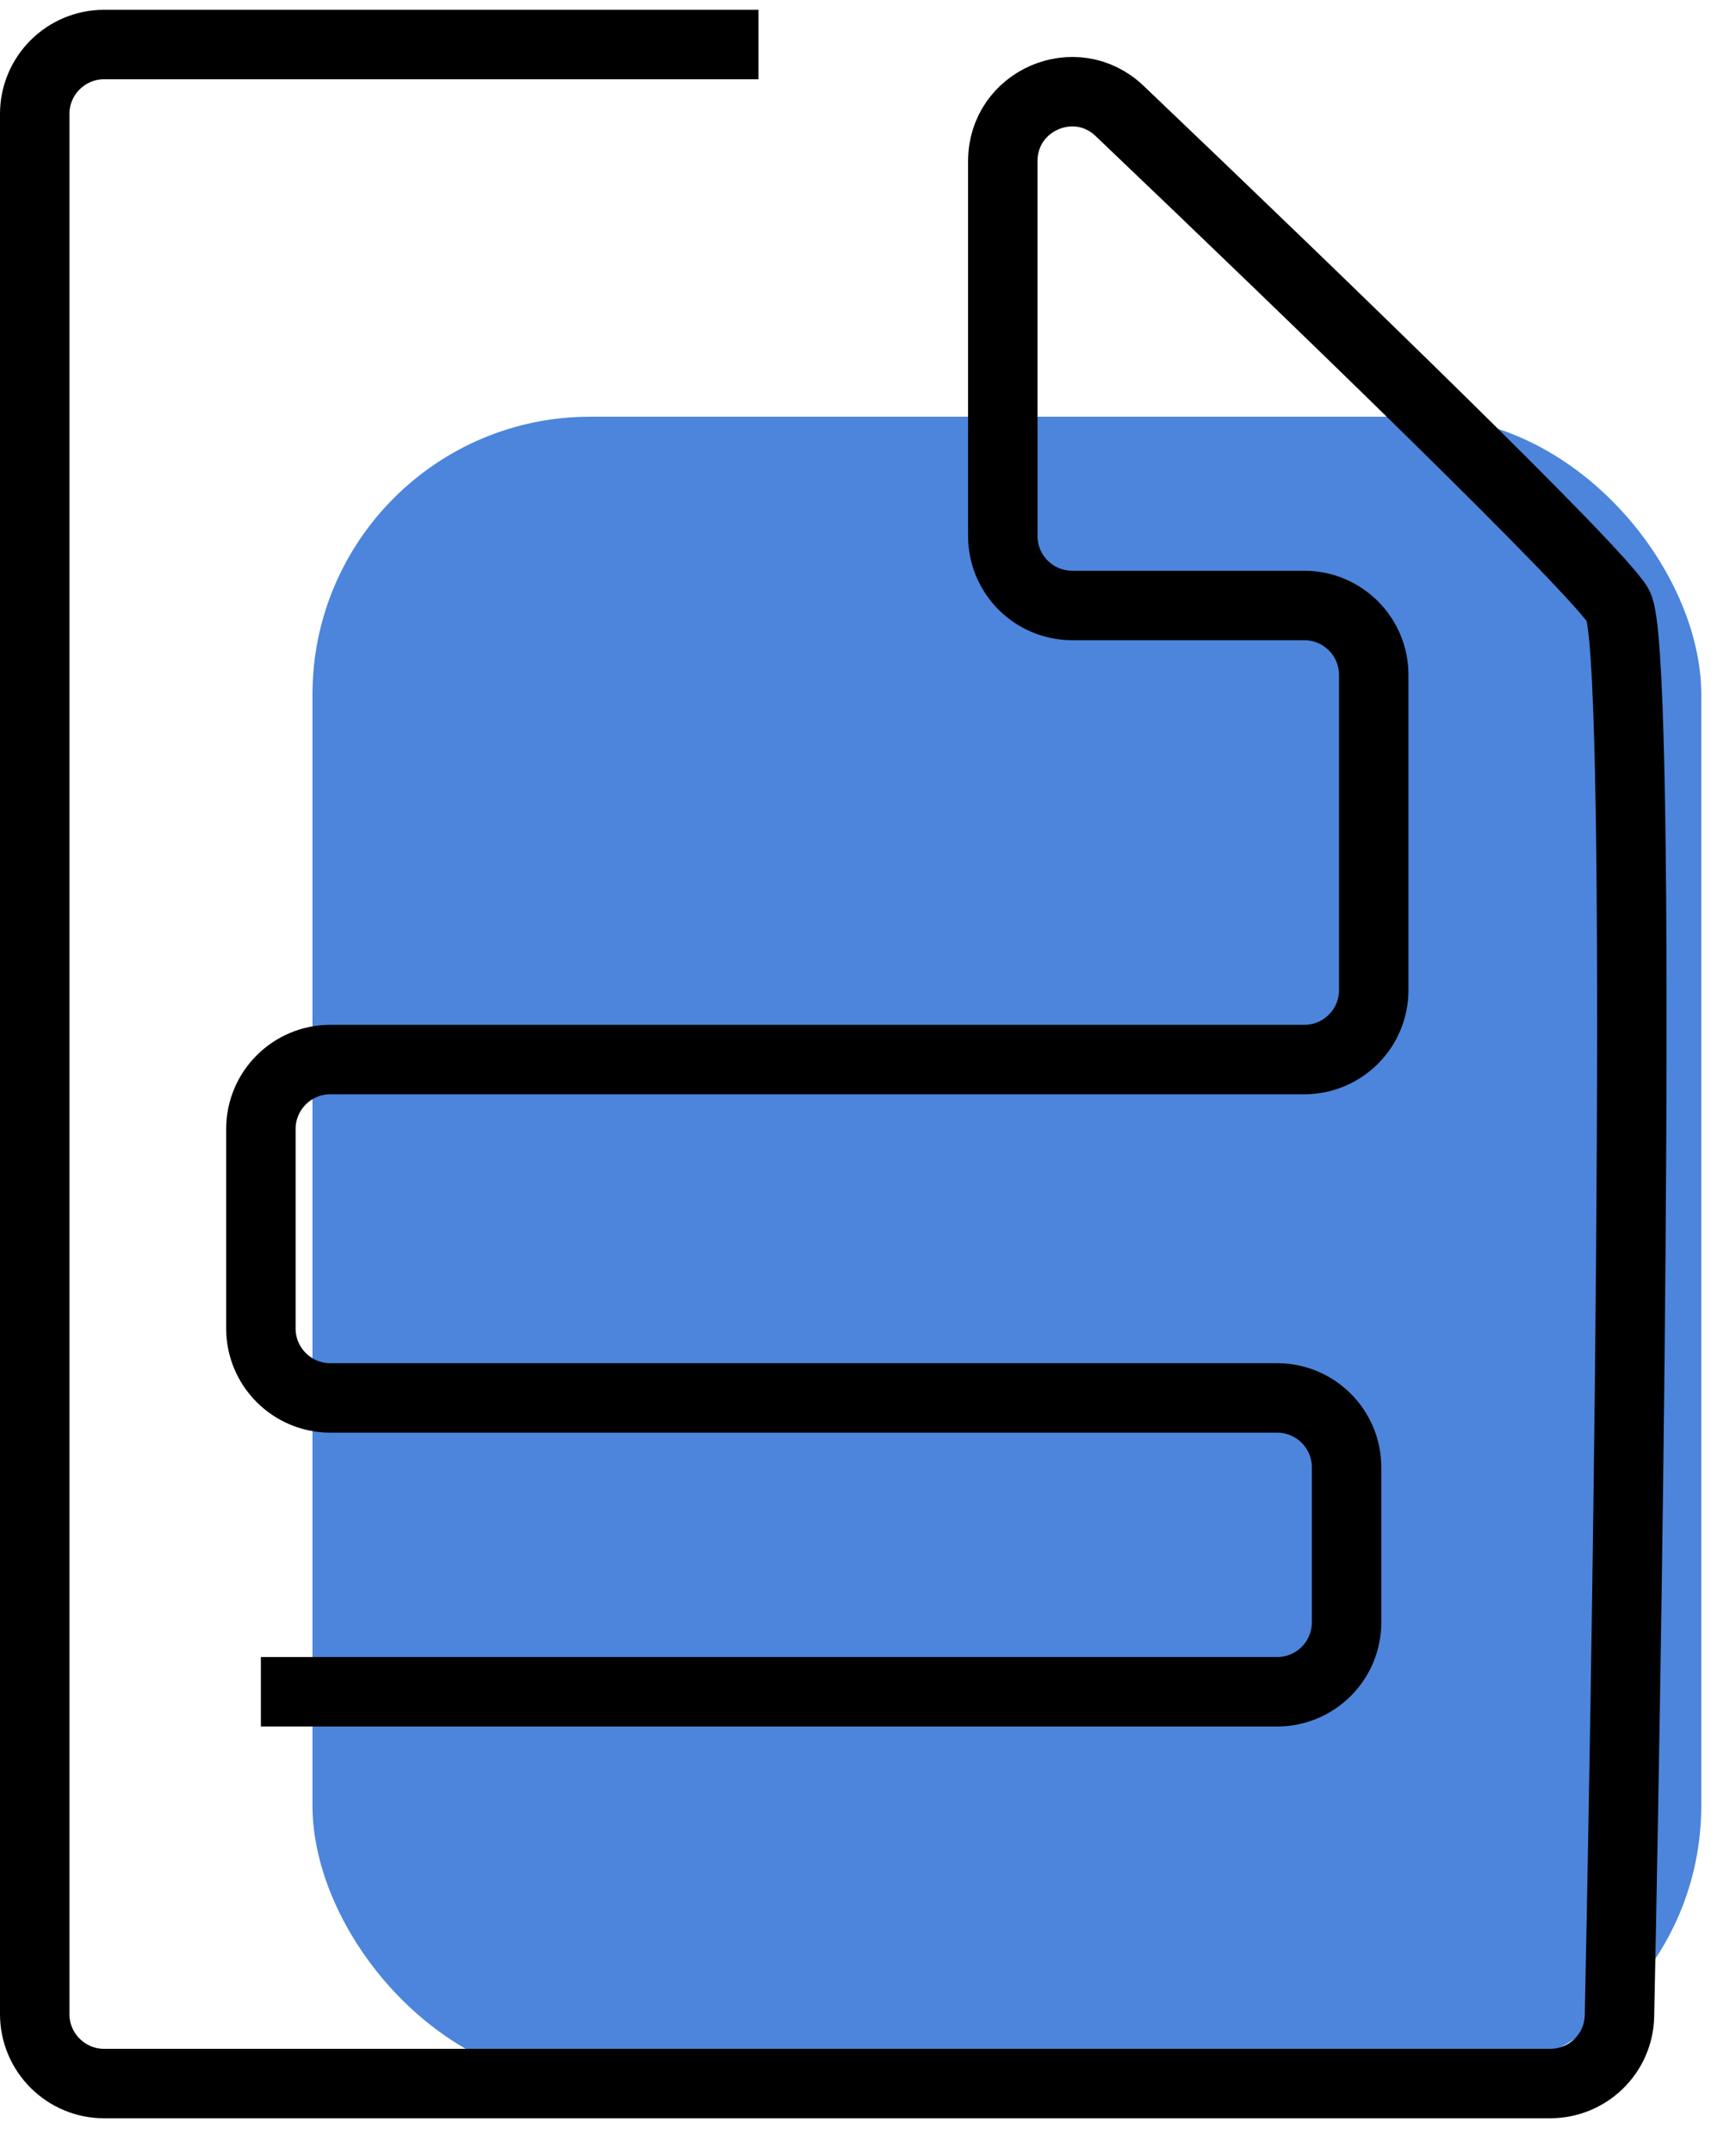
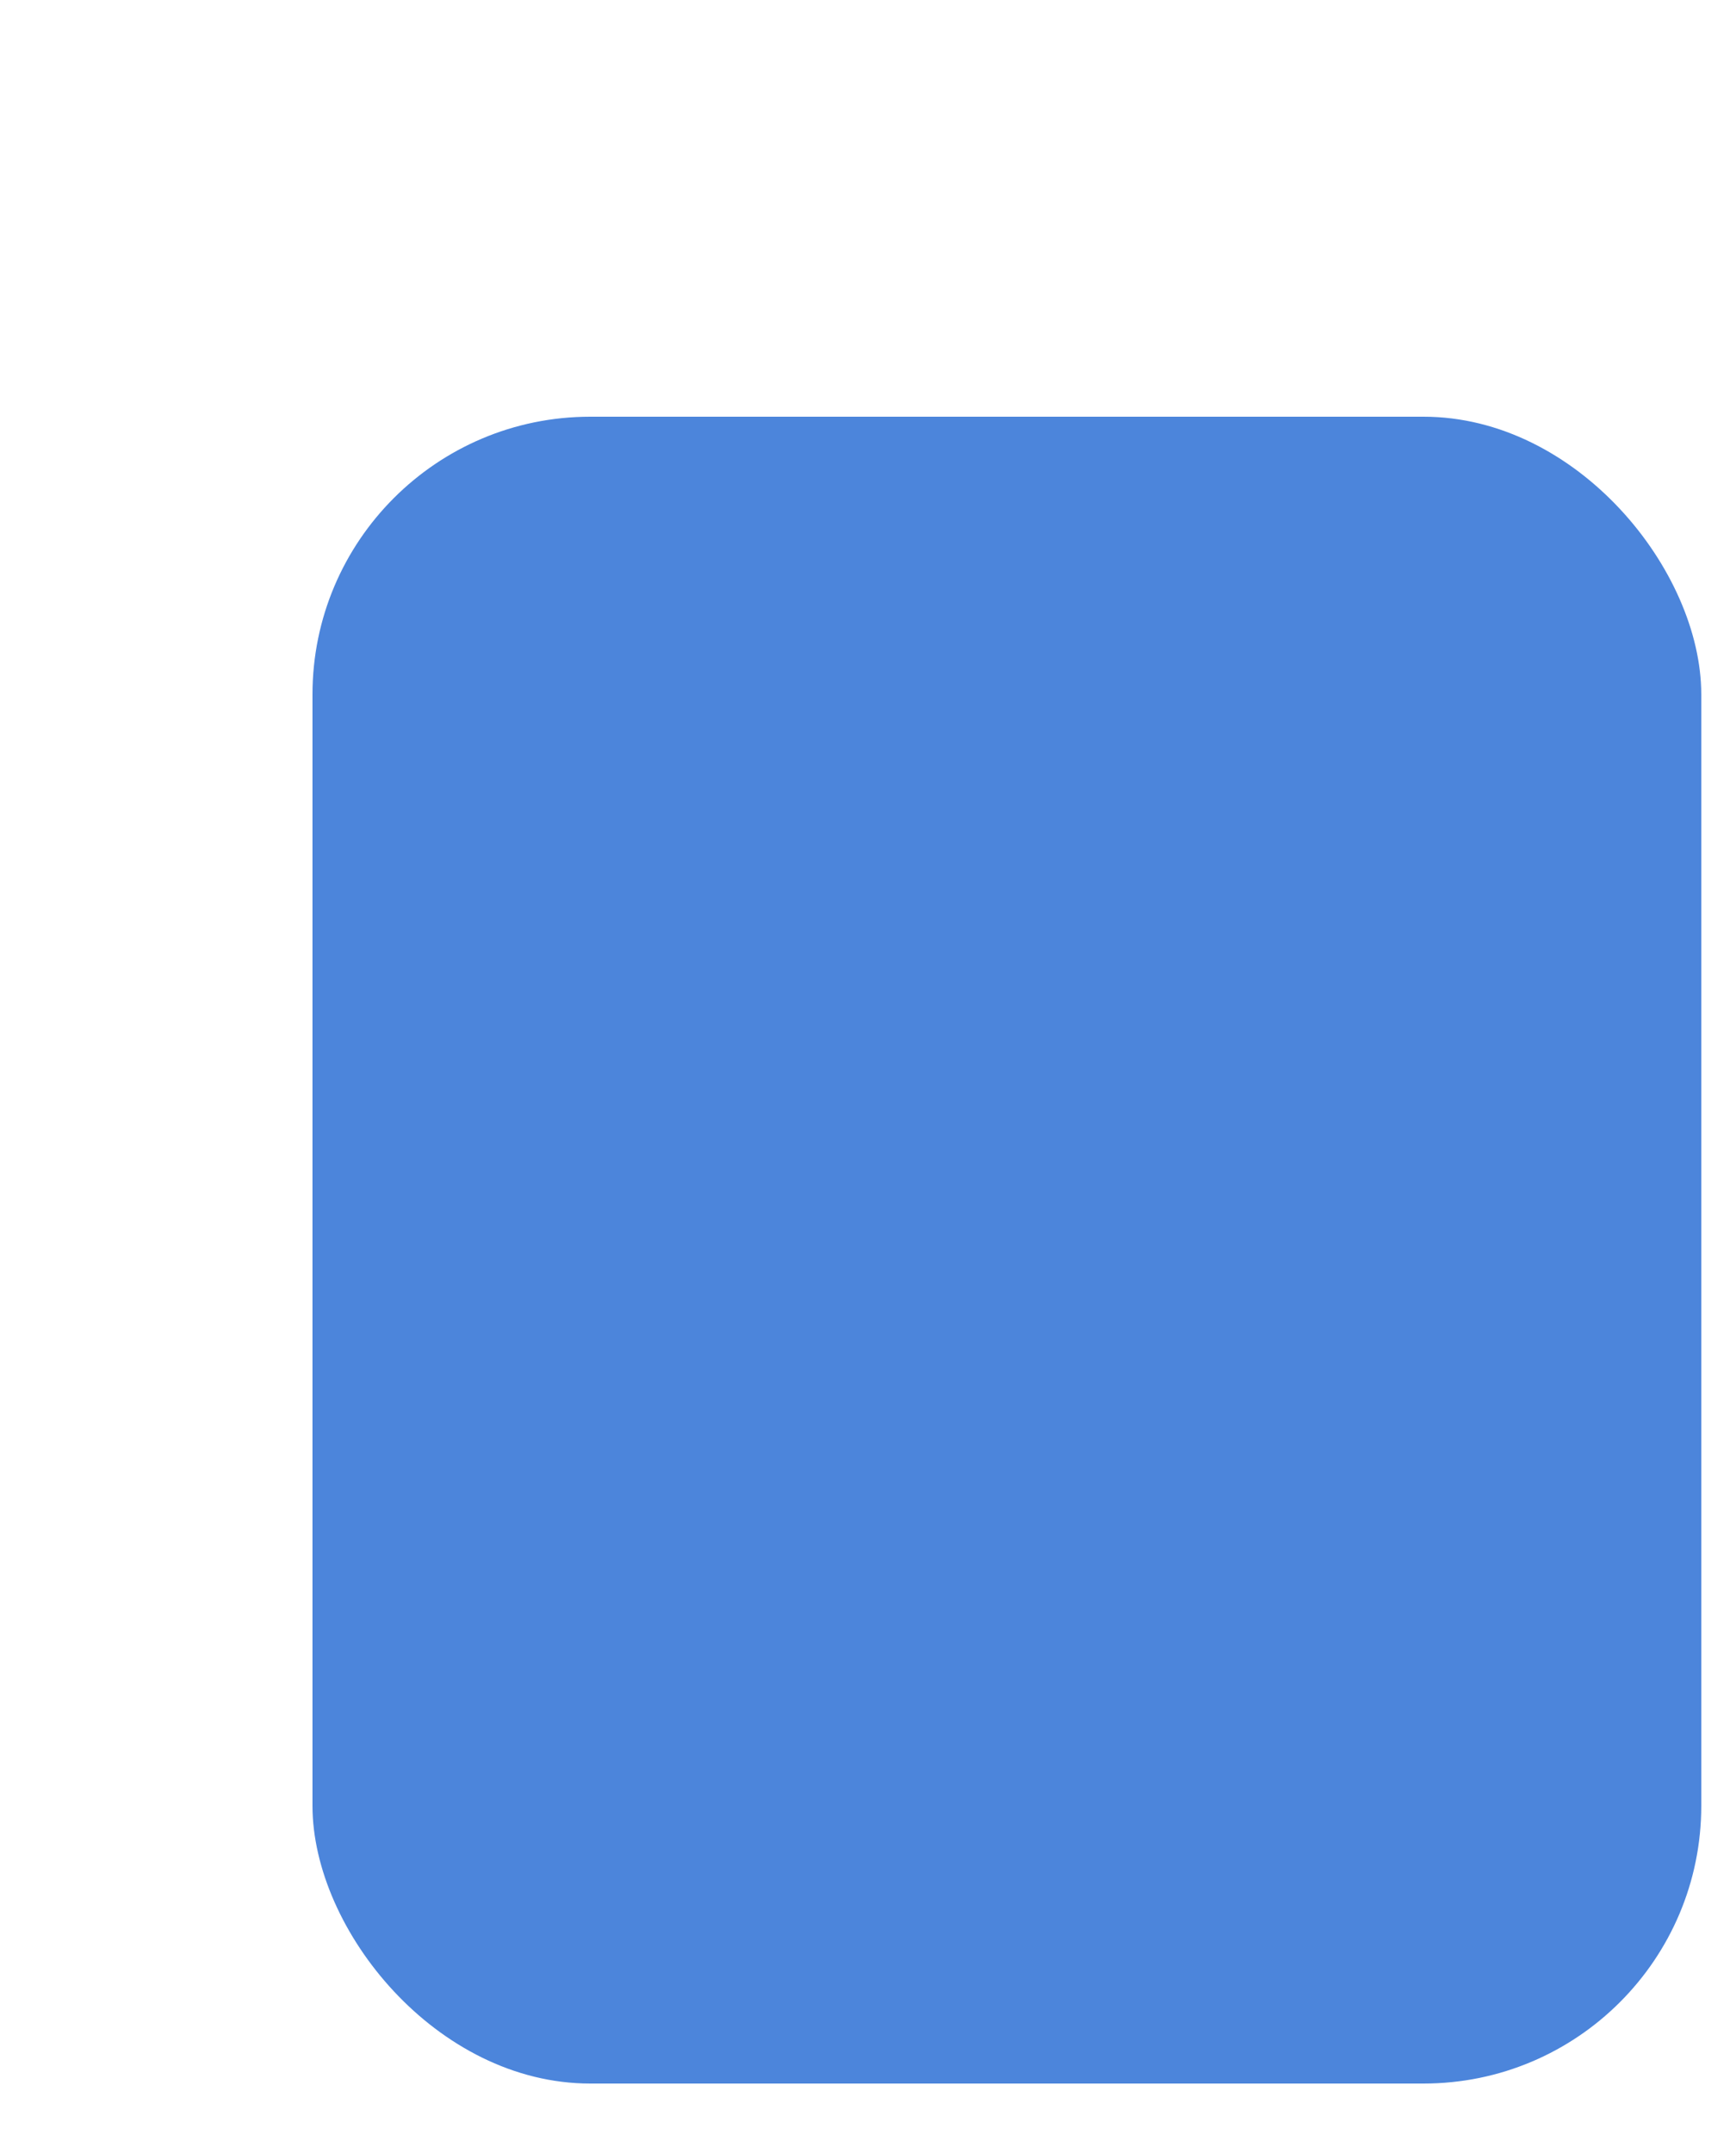
<svg xmlns="http://www.w3.org/2000/svg" width="25" height="31" viewBox="0 0 25 31" fill="none">
  <rect x="4.5" y="6" width="20" height="24" rx="4" fill="#0052CC" fill-opacity="0.7" />
-   <path d="M10.923 0.641H1.5C0.948 0.641 0.5 1.089 0.5 1.641V29C0.5 29.552 0.948 30 1.5 30H22.322C22.866 30 23.31 29.57 23.322 29.026C23.469 21.933 23.645 9.305 23.301 8.718C23.002 8.21 19.064 4.401 16.123 1.597C15.488 0.992 14.441 1.444 14.441 2.321V7.718C14.441 8.27 14.889 8.718 15.441 8.718H18.783C19.335 8.718 19.783 9.166 19.783 9.718V14.256C19.783 14.809 19.335 15.256 18.783 15.256H4.757C4.205 15.256 3.757 15.704 3.757 16.256V19.128C3.757 19.68 4.205 20.128 4.757 20.128H18.392C18.944 20.128 19.392 20.576 19.392 21.128V23.359C19.392 23.911 18.944 24.359 18.392 24.359H3.757" stroke="black" />
</svg>